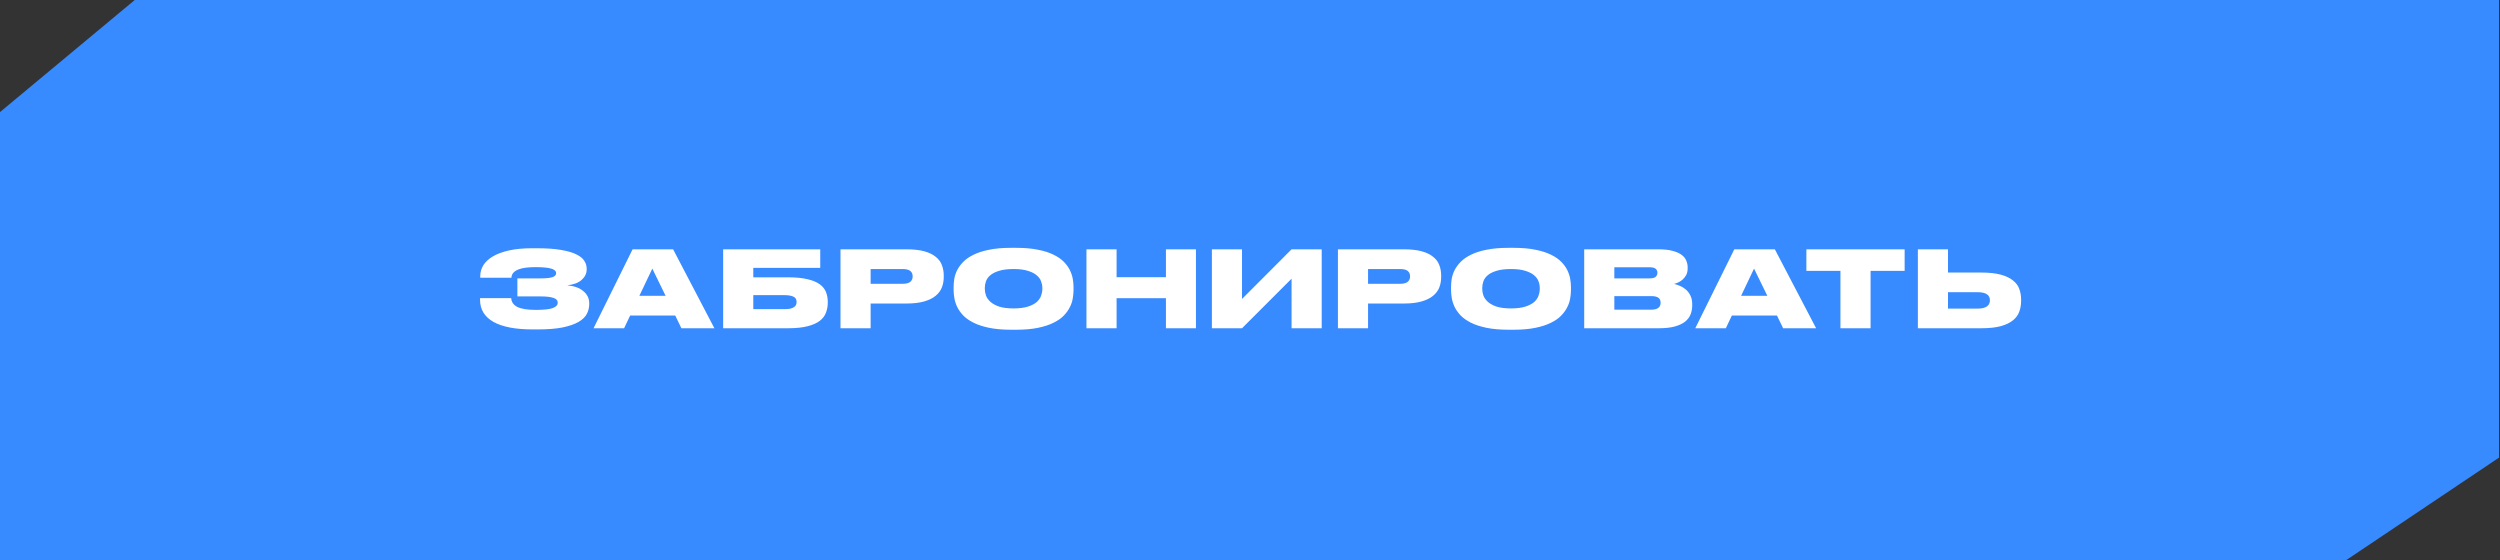
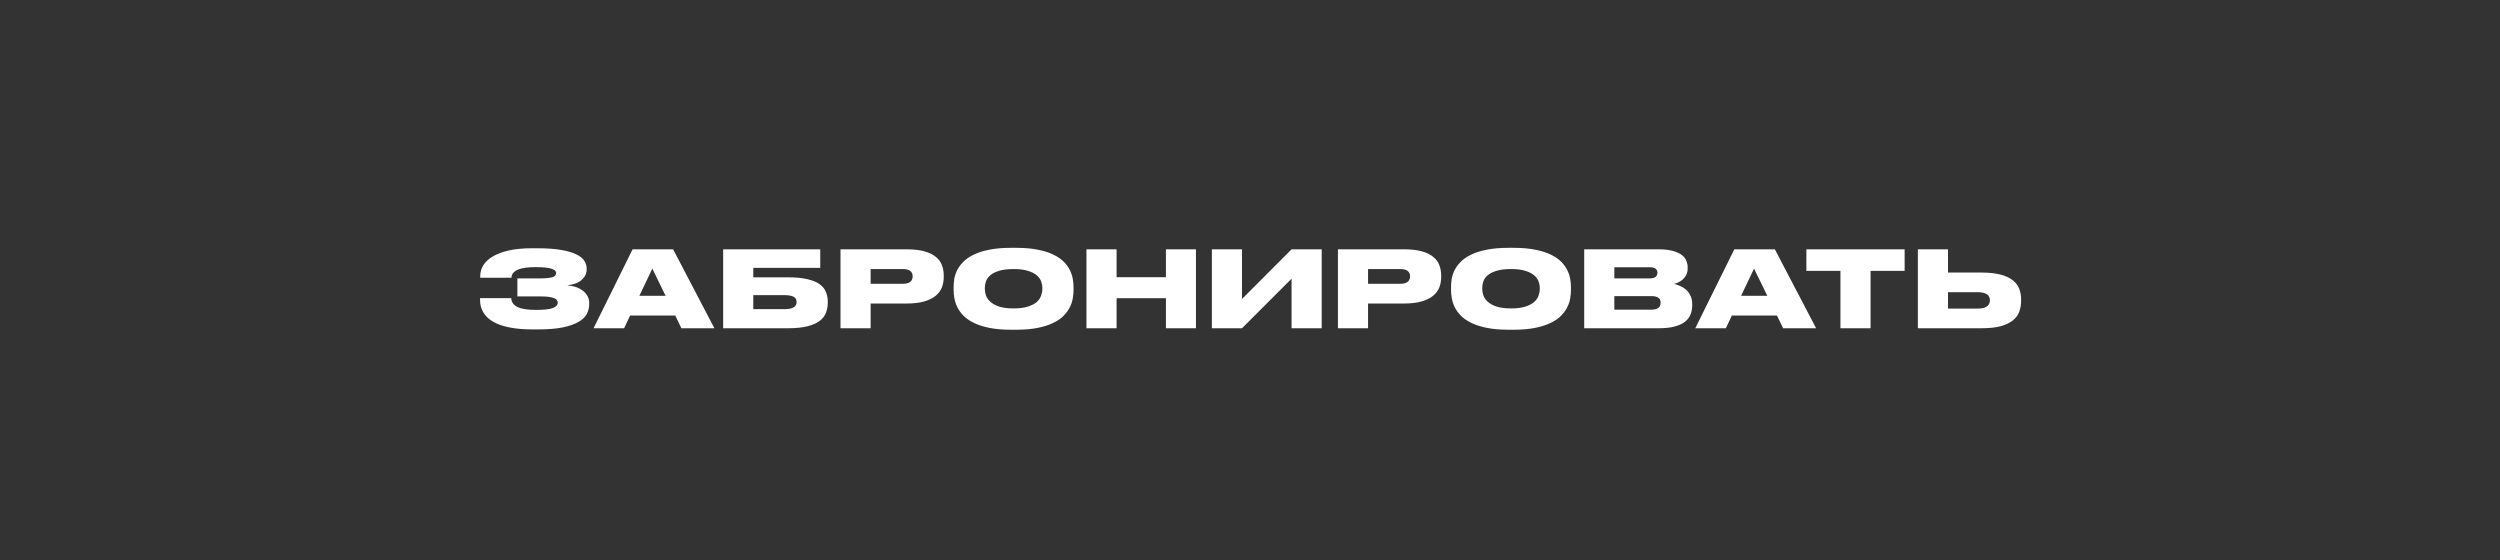
<svg xmlns="http://www.w3.org/2000/svg" width="754" height="169" viewBox="0 0 754 169" fill="none">
  <rect x="0" y="0" width="754" height="169" fill="#333333" stroke="none" />
-   <path d="M1.5 34.504L41.183 1.5H752.201V137.217L707.062 167.5H1.5V34.504Z" fill="#388AFF" stroke="#388AFF" stroke-width="3" />
  <path d="M177.707 91.736C177.707 92.76 177.473 93.731 177.003 94.648C176.534 95.565 175.702 96.376 174.507 97.08C173.334 97.763 171.745 98.317 169.739 98.744C167.755 99.149 165.227 99.352 162.155 99.352H160.651C155.467 99.352 151.521 98.595 148.811 97.08C146.123 95.544 144.779 93.315 144.779 90.392V89.912H154.187C154.23 91.064 154.838 91.949 156.011 92.568C157.206 93.165 159.083 93.464 161.643 93.464C164.033 93.464 165.718 93.283 166.699 92.92C167.702 92.536 168.203 92.013 168.203 91.352V91.256C168.203 90.595 167.777 90.125 166.923 89.848C166.07 89.549 164.779 89.4 163.051 89.4H156.043V83.96H163.051C164.651 83.96 165.825 83.843 166.571 83.608C167.339 83.373 167.723 82.979 167.723 82.424V82.328C167.723 81.752 167.233 81.315 166.251 81.016C165.27 80.717 163.681 80.568 161.483 80.568C160.438 80.568 159.478 80.621 158.603 80.728C157.729 80.835 156.971 81.016 156.331 81.272C155.691 81.528 155.19 81.859 154.827 82.264C154.465 82.669 154.273 83.171 154.251 83.768H144.843V83.256C144.843 82.125 145.142 81.059 145.739 80.056C146.358 79.032 147.307 78.136 148.587 77.368C149.867 76.6 151.489 75.992 153.451 75.544C155.435 75.096 157.782 74.872 160.491 74.872H161.931C164.875 74.872 167.307 75.043 169.227 75.384C171.169 75.704 172.705 76.152 173.835 76.728C174.987 77.283 175.787 77.933 176.235 78.68C176.705 79.405 176.939 80.173 176.939 80.984V81.272C176.939 82.467 176.438 83.512 175.435 84.408C174.454 85.304 173.003 85.848 171.083 86.04C173.217 86.253 174.849 86.851 175.979 87.832C177.131 88.813 177.707 90.008 177.707 91.416V91.736ZM196.741 81.016L192.837 89.208H200.741L196.741 81.016ZM203.653 95.16H190.053L188.229 99H179.013L190.789 75.192H203.013L215.461 99H205.509L203.653 95.16ZM218.104 75.192H247.384V80.792H227.192V83.64H237.624C240.034 83.64 242.018 83.832 243.576 84.216C245.133 84.579 246.36 85.091 247.256 85.752C248.152 86.413 248.77 87.192 249.112 88.088C249.474 88.984 249.656 89.955 249.656 91V91.288C249.656 92.355 249.474 93.357 249.112 94.296C248.77 95.235 248.152 96.056 247.256 96.76C246.36 97.443 245.133 97.987 243.576 98.392C242.018 98.797 240.034 99 237.624 99H218.104V75.192ZM236.632 93.24C237.336 93.24 237.922 93.187 238.392 93.08C238.861 92.952 239.234 92.792 239.512 92.6C239.789 92.408 239.981 92.184 240.088 91.928C240.194 91.672 240.248 91.405 240.248 91.128V91.032C240.248 90.755 240.194 90.488 240.088 90.232C239.981 89.976 239.789 89.763 239.512 89.592C239.234 89.421 238.861 89.283 238.392 89.176C237.922 89.069 237.336 89.016 236.632 89.016H227.192V93.24H236.632ZM262.583 91.544V99H253.495V75.192H273.335C275.532 75.192 277.356 75.395 278.807 75.8C280.257 76.205 281.409 76.771 282.263 77.496C283.137 78.2 283.745 79.032 284.087 79.992C284.449 80.952 284.631 81.976 284.631 83.064V83.576C284.631 84.664 284.449 85.688 284.087 86.648C283.724 87.608 283.105 88.451 282.231 89.176C281.377 89.901 280.225 90.477 278.775 90.904C277.324 91.331 275.511 91.544 273.335 91.544H262.583ZM262.583 85.592H272.247C273.292 85.592 274.049 85.4 274.519 85.016C275.009 84.611 275.255 84.077 275.255 83.416V83.32C275.255 82.637 275.02 82.104 274.551 81.72C274.081 81.336 273.313 81.144 272.247 81.144H262.583V85.592ZM306.431 74.744C308.991 74.744 311.199 74.936 313.055 75.32C314.911 75.683 316.479 76.184 317.759 76.824C319.039 77.443 320.073 78.157 320.863 78.968C321.652 79.779 322.26 80.621 322.687 81.496C323.113 82.371 323.401 83.245 323.551 84.12C323.7 84.995 323.775 85.805 323.775 86.552V87.512C323.775 88.259 323.7 89.069 323.551 89.944C323.423 90.819 323.135 91.704 322.687 92.6C322.26 93.475 321.652 94.328 320.863 95.16C320.095 95.971 319.06 96.696 317.759 97.336C316.479 97.976 314.911 98.488 313.055 98.872C311.199 99.256 308.991 99.448 306.431 99.448H304.991C302.431 99.448 300.212 99.256 298.335 98.872C296.479 98.488 294.911 97.976 293.631 97.336C292.351 96.696 291.316 95.971 290.527 95.16C289.737 94.328 289.129 93.475 288.703 92.6C288.276 91.704 287.988 90.819 287.839 89.944C287.689 89.069 287.615 88.259 287.615 87.512V86.552C287.615 85.805 287.679 84.995 287.807 84.12C287.956 83.245 288.244 82.371 288.671 81.496C289.119 80.621 289.737 79.779 290.527 78.968C291.316 78.157 292.351 77.443 293.631 76.824C294.911 76.184 296.479 75.683 298.335 75.32C300.191 74.936 302.409 74.744 304.991 74.744H306.431ZM314.367 86.776C314.367 86.136 314.239 85.485 313.983 84.824C313.748 84.163 313.311 83.565 312.671 83.032C312.031 82.477 311.145 82.029 310.015 81.688C308.905 81.325 307.465 81.144 305.695 81.144C303.903 81.144 302.441 81.325 301.311 81.688C300.18 82.029 299.295 82.477 298.655 83.032C298.036 83.565 297.609 84.163 297.375 84.824C297.14 85.485 297.023 86.136 297.023 86.776V87.16C297.023 87.779 297.14 88.44 297.375 89.144C297.631 89.827 298.079 90.456 298.719 91.032C299.359 91.608 300.233 92.088 301.343 92.472C302.473 92.835 303.924 93.016 305.695 93.016C307.444 93.016 308.884 92.835 310.015 92.472C311.145 92.109 312.031 91.651 312.671 91.096C313.311 90.52 313.748 89.891 313.983 89.208C314.239 88.525 314.367 87.864 314.367 87.224V86.776ZM327.676 75.192H336.764V83.608H351.644V75.192H360.7V99H351.644V89.944H336.764V99H327.676V75.192ZM389.535 84.056L374.591 99H365.503V75.192H374.591V90.168L389.535 75.192H398.623V99H389.535V84.056ZM412.606 91.544V99H403.518V75.192H423.358C425.556 75.192 427.38 75.395 428.83 75.8C430.281 76.205 431.433 76.771 432.286 77.496C433.161 78.2 433.769 79.032 434.11 79.992C434.473 80.952 434.654 81.976 434.654 83.064V83.576C434.654 84.664 434.473 85.688 434.11 86.648C433.748 87.608 433.129 88.451 432.254 89.176C431.401 89.901 430.249 90.477 428.798 90.904C427.348 91.331 425.534 91.544 423.358 91.544H412.606ZM412.606 85.592H422.27C423.316 85.592 424.073 85.4 424.542 85.016C425.033 84.611 425.278 84.077 425.278 83.416V83.32C425.278 82.637 425.044 82.104 424.574 81.72C424.105 81.336 423.337 81.144 422.27 81.144H412.606V85.592ZM456.454 74.744C459.014 74.744 461.222 74.936 463.078 75.32C464.934 75.683 466.502 76.184 467.782 76.824C469.062 77.443 470.097 78.157 470.886 78.968C471.676 79.779 472.284 80.621 472.71 81.496C473.137 82.371 473.425 83.245 473.574 84.12C473.724 84.995 473.798 85.805 473.798 86.552V87.512C473.798 88.259 473.724 89.069 473.574 89.944C473.446 90.819 473.158 91.704 472.71 92.6C472.284 93.475 471.676 94.328 470.886 95.16C470.118 95.971 469.084 96.696 467.782 97.336C466.502 97.976 464.934 98.488 463.078 98.872C461.222 99.256 459.014 99.448 456.454 99.448H455.014C452.454 99.448 450.236 99.256 448.358 98.872C446.502 98.488 444.934 97.976 443.654 97.336C442.374 96.696 441.34 95.971 440.55 95.16C439.761 94.328 439.153 93.475 438.726 92.6C438.3 91.704 438.012 90.819 437.862 89.944C437.713 89.069 437.638 88.259 437.638 87.512V86.552C437.638 85.805 437.702 84.995 437.83 84.12C437.98 83.245 438.268 82.371 438.694 81.496C439.142 80.621 439.761 79.779 440.55 78.968C441.34 78.157 442.374 77.443 443.654 76.824C444.934 76.184 446.502 75.683 448.358 75.32C450.214 74.936 452.433 74.744 455.014 74.744H456.454ZM464.39 86.776C464.39 86.136 464.262 85.485 464.006 84.824C463.772 84.163 463.334 83.565 462.694 83.032C462.054 82.477 461.169 82.029 460.038 81.688C458.929 81.325 457.489 81.144 455.718 81.144C453.926 81.144 452.465 81.325 451.334 81.688C450.204 82.029 449.318 82.477 448.678 83.032C448.06 83.565 447.633 84.163 447.398 84.824C447.164 85.485 447.046 86.136 447.046 86.776V87.16C447.046 87.779 447.164 88.44 447.398 89.144C447.654 89.827 448.102 90.456 448.742 91.032C449.382 91.608 450.257 92.088 451.366 92.472C452.497 92.835 453.948 93.016 455.718 93.016C457.468 93.016 458.908 92.835 460.038 92.472C461.169 92.109 462.054 91.651 462.694 91.096C463.334 90.52 463.772 89.891 464.006 89.208C464.262 88.525 464.39 87.864 464.39 87.224V86.776ZM477.796 75.192H500.196C501.924 75.192 503.353 75.352 504.484 75.672C505.636 75.971 506.543 76.376 507.204 76.888C507.865 77.379 508.324 77.955 508.58 78.616C508.857 79.256 508.996 79.917 508.996 80.6V80.952C508.996 81.699 508.857 82.349 508.58 82.904C508.303 83.437 507.951 83.896 507.524 84.28C507.119 84.643 506.671 84.941 506.18 85.176C505.711 85.389 505.284 85.539 504.9 85.624C505.433 85.752 506.009 85.944 506.628 86.2C507.268 86.456 507.865 86.819 508.42 87.288C508.975 87.757 509.433 88.355 509.796 89.08C510.18 89.805 510.372 90.691 510.372 91.736V92.12C510.372 93.059 510.212 93.944 509.892 94.776C509.572 95.608 509.028 96.344 508.26 96.984C507.492 97.603 506.457 98.093 505.156 98.456C503.876 98.819 502.265 99 500.324 99H477.796V75.192ZM486.884 80.6V83.96H497.444C498.383 83.96 499.023 83.8 499.364 83.48C499.705 83.139 499.876 82.744 499.876 82.296V82.232C499.876 81.763 499.705 81.379 499.364 81.08C499.023 80.76 498.383 80.6 497.444 80.6H486.884ZM486.884 89.304V93.4H498.02C498.617 93.4 499.097 93.336 499.46 93.208C499.823 93.08 500.1 92.92 500.292 92.728C500.505 92.536 500.644 92.323 500.708 92.088C500.793 91.832 500.836 91.587 500.836 91.352V91.256C500.836 91 500.793 90.755 500.708 90.52C500.644 90.285 500.505 90.083 500.292 89.912C500.1 89.72 499.812 89.571 499.428 89.464C499.065 89.357 498.596 89.304 498.02 89.304H486.884ZM529.021 81.016L525.117 89.208H533.021L529.021 81.016ZM535.933 95.16H522.333L520.509 99H511.293L523.069 75.192H535.293L547.741 99H537.789L535.933 95.16ZM555.078 81.688H544.806V75.192H574.438V81.688H564.166V99H555.078V81.688ZM597.533 82.2C599.922 82.2 601.895 82.413 603.453 82.84C605.01 83.267 606.237 83.853 607.133 84.6C608.05 85.325 608.679 86.179 609.021 87.16C609.383 88.141 609.565 89.187 609.565 90.296V90.808C609.565 91.917 609.383 92.973 609.021 93.976C608.679 94.957 608.061 95.821 607.165 96.568C606.269 97.315 605.042 97.912 603.485 98.36C601.927 98.787 599.943 99 597.533 99H578.429V75.192H587.517V82.2H597.533ZM596.381 93.08C597.106 93.08 597.714 93.016 598.205 92.888C598.695 92.739 599.079 92.557 599.357 92.344C599.655 92.109 599.858 91.843 599.965 91.544C600.093 91.245 600.157 90.936 600.157 90.616V90.52C600.157 90.179 600.093 89.869 599.965 89.592C599.858 89.293 599.655 89.037 599.357 88.824C599.079 88.611 598.695 88.44 598.205 88.312C597.714 88.184 597.106 88.12 596.381 88.12H587.517V93.08H596.381Z" fill="white" />
</svg>